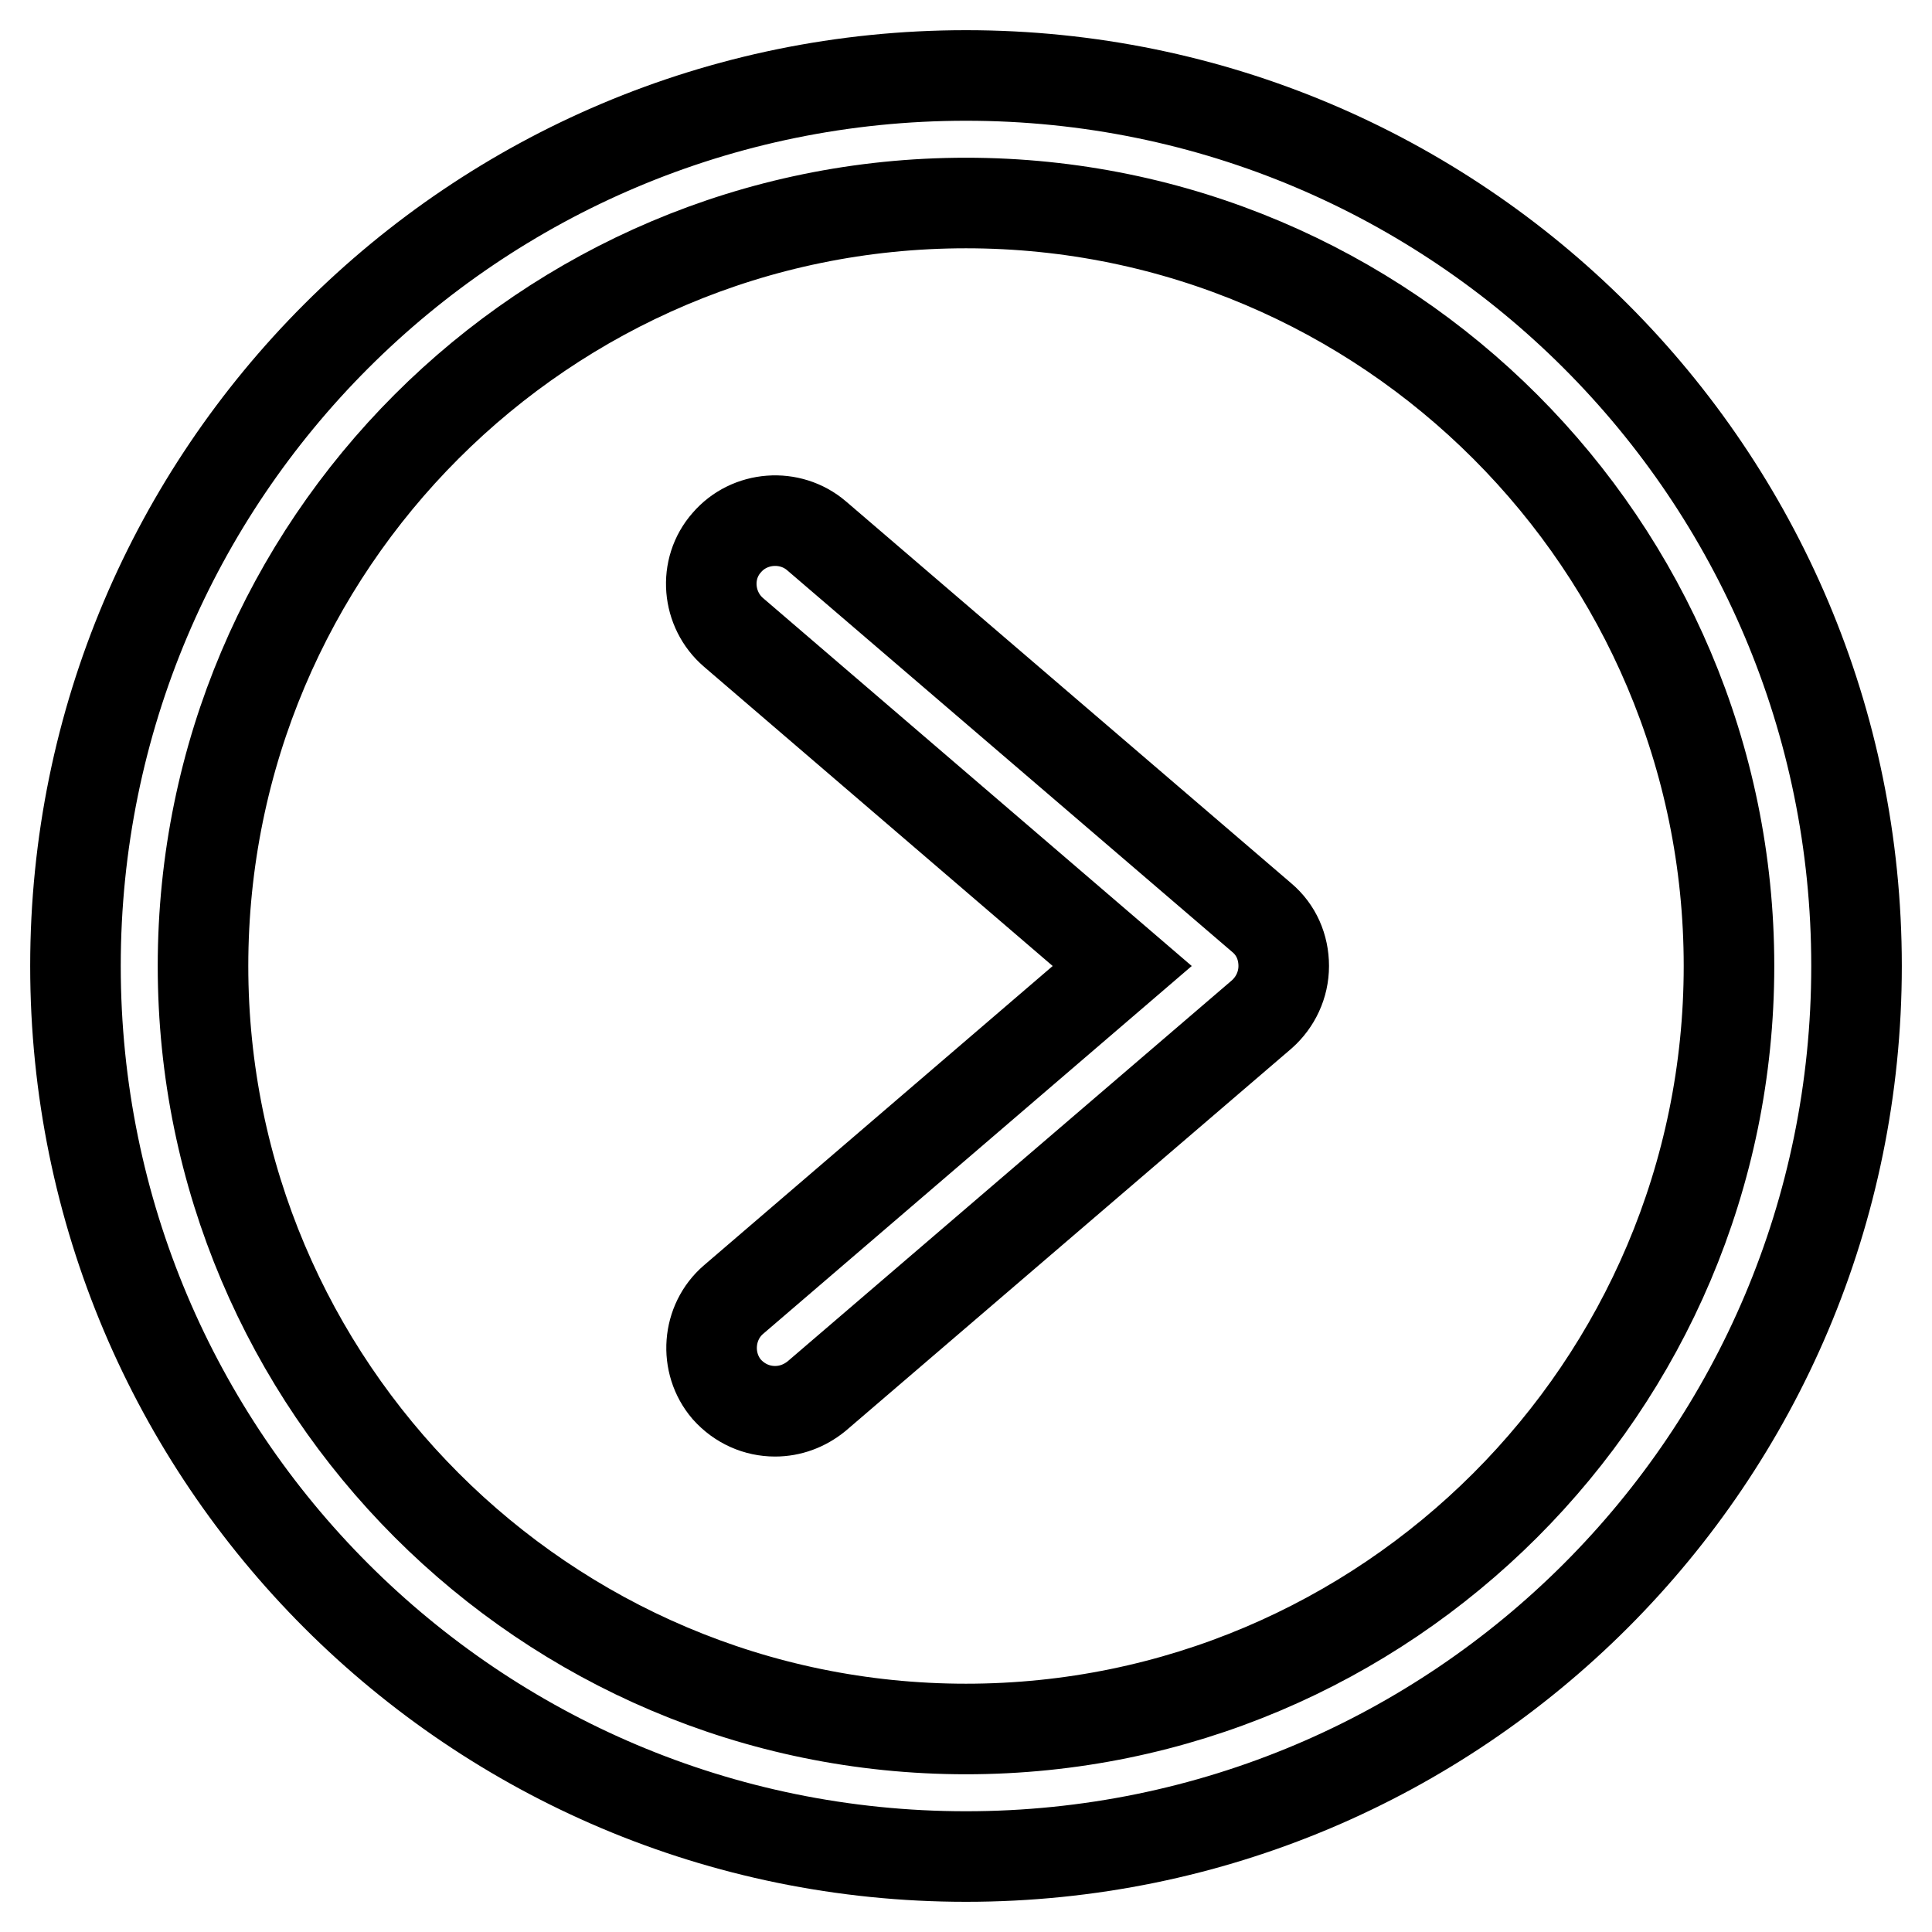
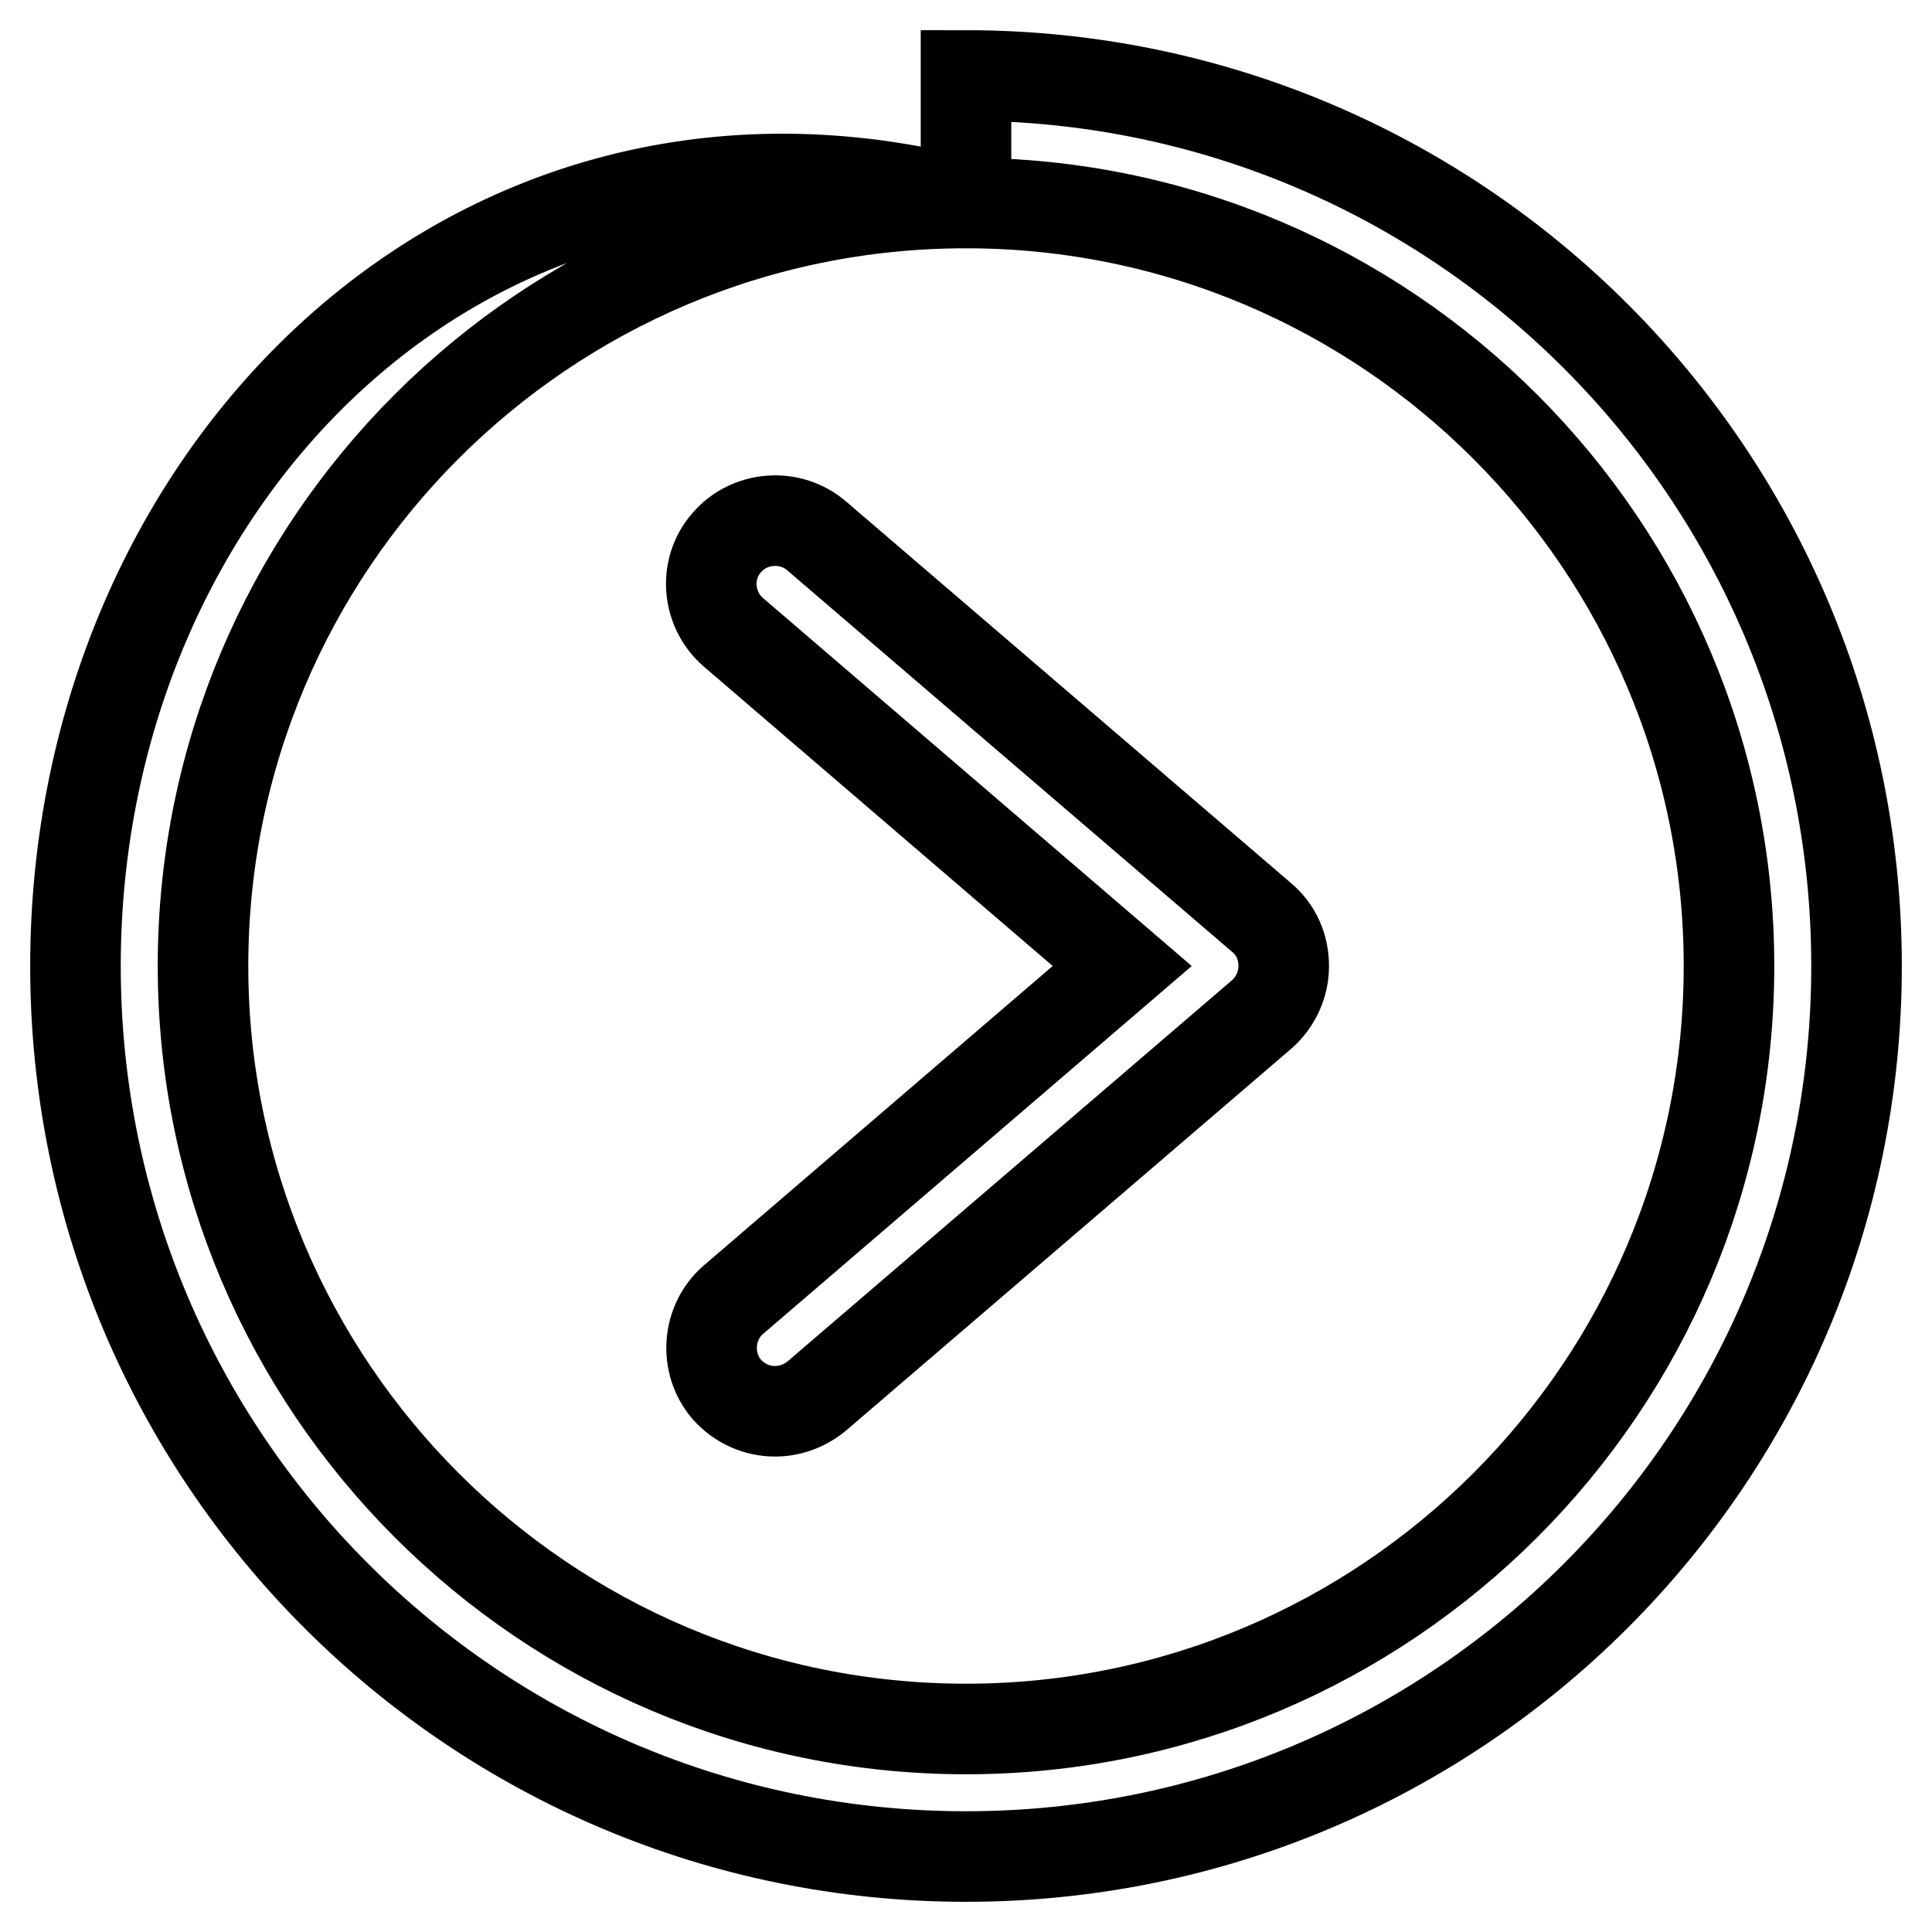
<svg xmlns="http://www.w3.org/2000/svg" version="1.1" x="0px" y="0px" viewBox="0 0 256 256" enable-background="new 0 0 256 256" xml:space="preserve">
  <g>
-     <path stroke-width="12" fill-opacity="0" stroke="#000000" d="M102.7,187c-2.4,0-4.7-1-6.4-2.9c-3-3.5-2.6-8.9,0.9-11.9l51.5-44.2L97.2,83.8c-3.5-3-4-8.4-0.9-11.9 c3-3.5,8.4-3.9,11.9-0.9l59,50.6c1.9,1.6,2.9,3.9,2.9,6.4s-1.1,4.8-2.9,6.4l-59,50.6C106.6,186.3,104.7,187,102.7,187z M128,26.9 c55.8,0,101.1,45.4,101.1,101.1c0,55.8-45.4,101.1-101.1,101.1c-55.8,0-101.1-45.4-101.1-101.1C26.9,72.2,72.2,26.9,128,26.9  M128,10C62.8,10,10,62.8,10,128c0,65.2,52.8,118,118,118c65.2,0,118-52.8,118-118C246,62.8,193.2,10,128,10L128,10z" />
+     <path stroke-width="12" fill-opacity="0" stroke="#000000" d="M102.7,187c-2.4,0-4.7-1-6.4-2.9c-3-3.5-2.6-8.9,0.9-11.9l51.5-44.2L97.2,83.8c-3.5-3-4-8.4-0.9-11.9 c3-3.5,8.4-3.9,11.9-0.9l59,50.6c1.9,1.6,2.9,3.9,2.9,6.4s-1.1,4.8-2.9,6.4l-59,50.6C106.6,186.3,104.7,187,102.7,187z M128,26.9 c55.8,0,101.1,45.4,101.1,101.1c0,55.8-45.4,101.1-101.1,101.1c-55.8,0-101.1-45.4-101.1-101.1C26.9,72.2,72.2,26.9,128,26.9  C62.8,10,10,62.8,10,128c0,65.2,52.8,118,118,118c65.2,0,118-52.8,118-118C246,62.8,193.2,10,128,10L128,10z" />
  </g>
</svg>